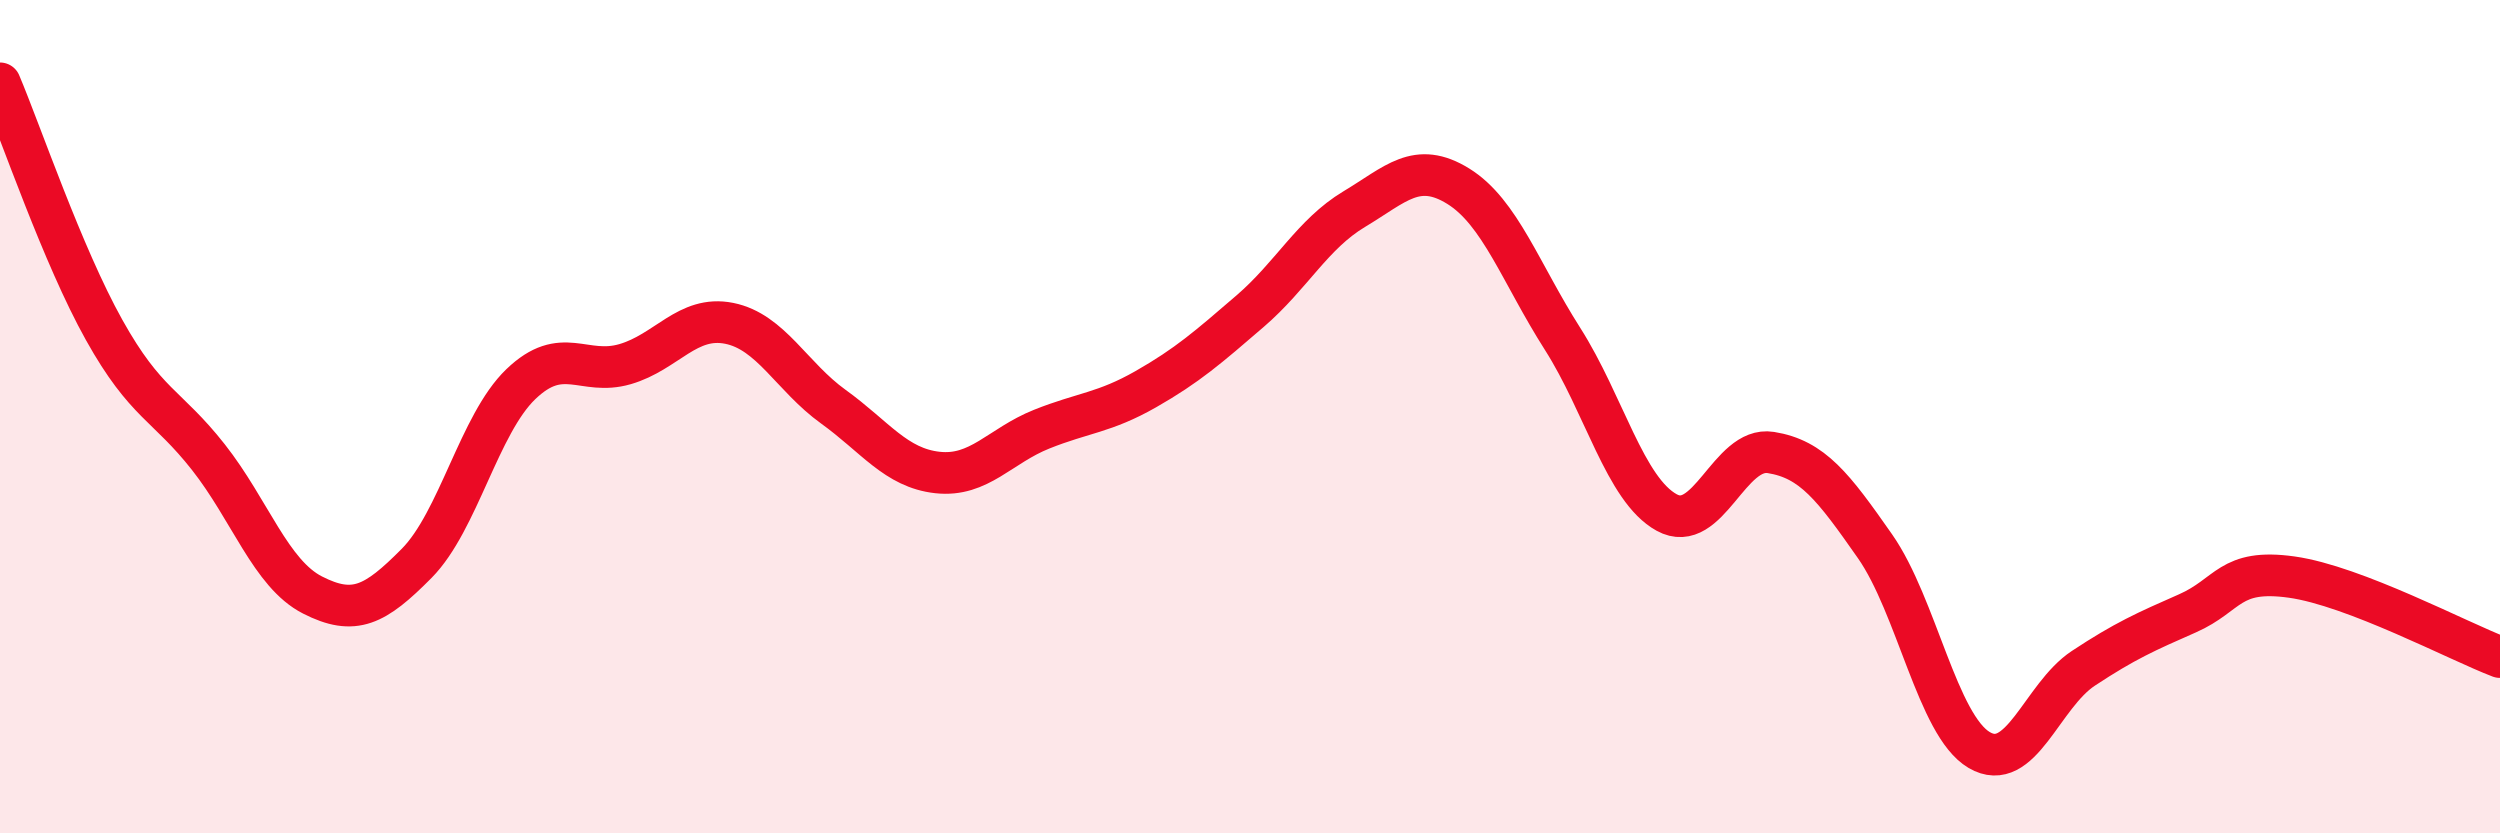
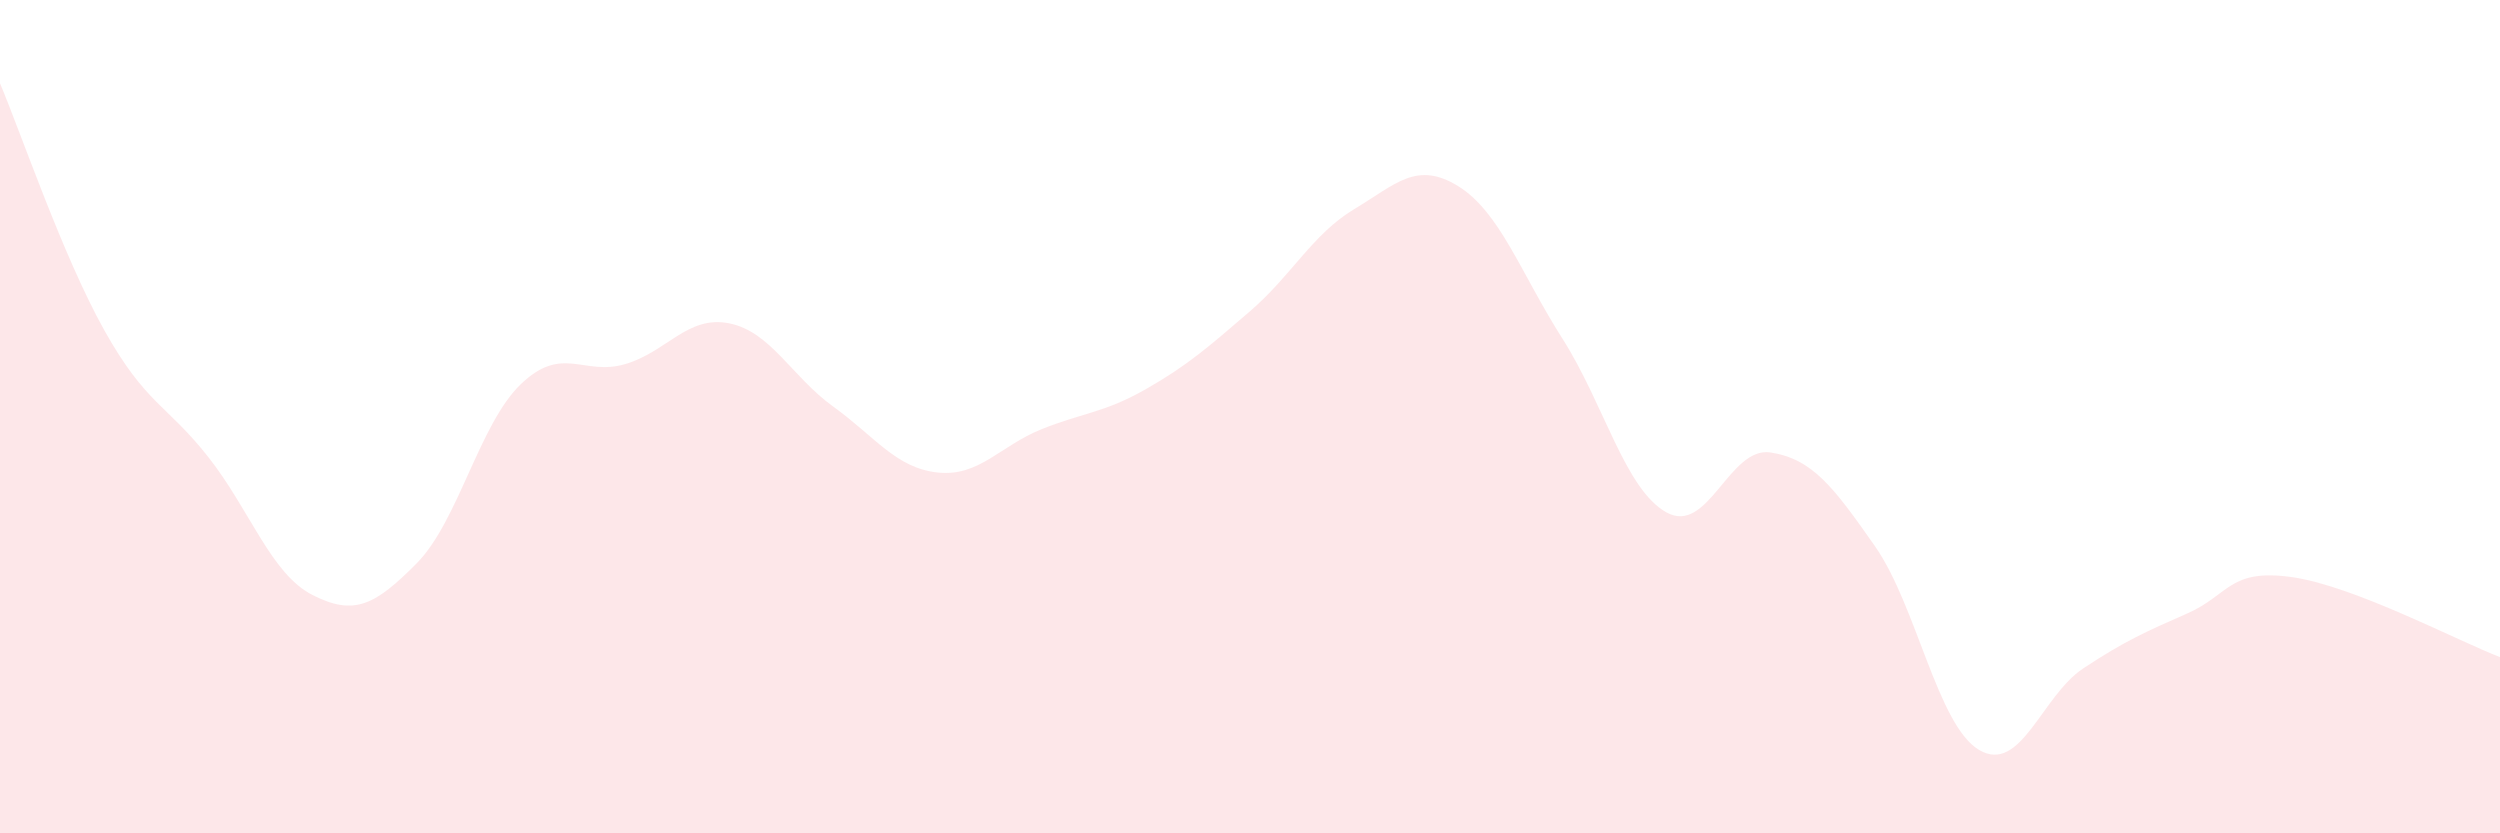
<svg xmlns="http://www.w3.org/2000/svg" width="60" height="20" viewBox="0 0 60 20">
  <path d="M 0,2 C 0.5,3.18 1.5,6.13 2.5,7.92 C 3.5,9.71 4,9.7 5,10.97 C 6,12.24 6.5,13.77 7.5,14.28 C 8.5,14.79 9,14.53 10,13.52 C 11,12.51 11.5,10.18 12.5,9.22 C 13.5,8.26 14,9.03 15,8.74 C 16,8.45 16.5,7.56 17.5,7.76 C 18.5,7.96 19,9.04 20,9.76 C 21,10.48 21.5,11.23 22.5,11.34 C 23.5,11.45 24,10.7 25,10.3 C 26,9.9 26.5,9.91 27.5,9.34 C 28.5,8.77 29,8.33 30,7.47 C 31,6.61 31.5,5.62 32.5,5.02 C 33.5,4.42 34,3.85 35,4.47 C 36,5.09 36.5,6.56 37.5,8.13 C 38.5,9.7 39,11.75 40,12.3 C 41,12.85 41.5,10.7 42.5,10.86 C 43.5,11.02 44,11.68 45,13.11 C 46,14.54 46.5,17.41 47.5,18 C 48.5,18.59 49,16.7 50,16.04 C 51,15.38 51.5,15.16 52.5,14.72 C 53.5,14.28 53.5,13.64 55,13.85 C 56.5,14.06 59,15.39 60,15.77L60 20L0 20Z" fill="#EB0A25" opacity="0.1" stroke-linecap="round" stroke-linejoin="round" />
-   <path d="M 0,2 C 0.5,3.18 1.5,6.13 2.5,7.92 C 3.5,9.71 4,9.7 5,10.97 C 6,12.24 6.5,13.77 7.5,14.28 C 8.5,14.79 9,14.53 10,13.52 C 11,12.51 11.5,10.18 12.5,9.22 C 13.5,8.26 14,9.03 15,8.74 C 16,8.45 16.5,7.56 17.5,7.76 C 18.5,7.96 19,9.04 20,9.76 C 21,10.48 21.5,11.23 22.5,11.34 C 23.5,11.45 24,10.7 25,10.3 C 26,9.9 26.5,9.91 27.5,9.34 C 28.5,8.77 29,8.33 30,7.47 C 31,6.61 31.5,5.62 32.5,5.02 C 33.5,4.42 34,3.85 35,4.47 C 36,5.09 36.5,6.56 37.5,8.13 C 38.5,9.7 39,11.75 40,12.3 C 41,12.85 41.5,10.7 42.5,10.86 C 43.5,11.02 44,11.68 45,13.11 C 46,14.54 46.5,17.41 47.5,18 C 48.5,18.59 49,16.7 50,16.04 C 51,15.38 51.5,15.16 52.5,14.72 C 53.5,14.28 53.5,13.64 55,13.85 C 56.5,14.06 59,15.39 60,15.77" stroke="#EB0A25" stroke-width="1" fill="none" stroke-linecap="round" stroke-linejoin="round" />
</svg>